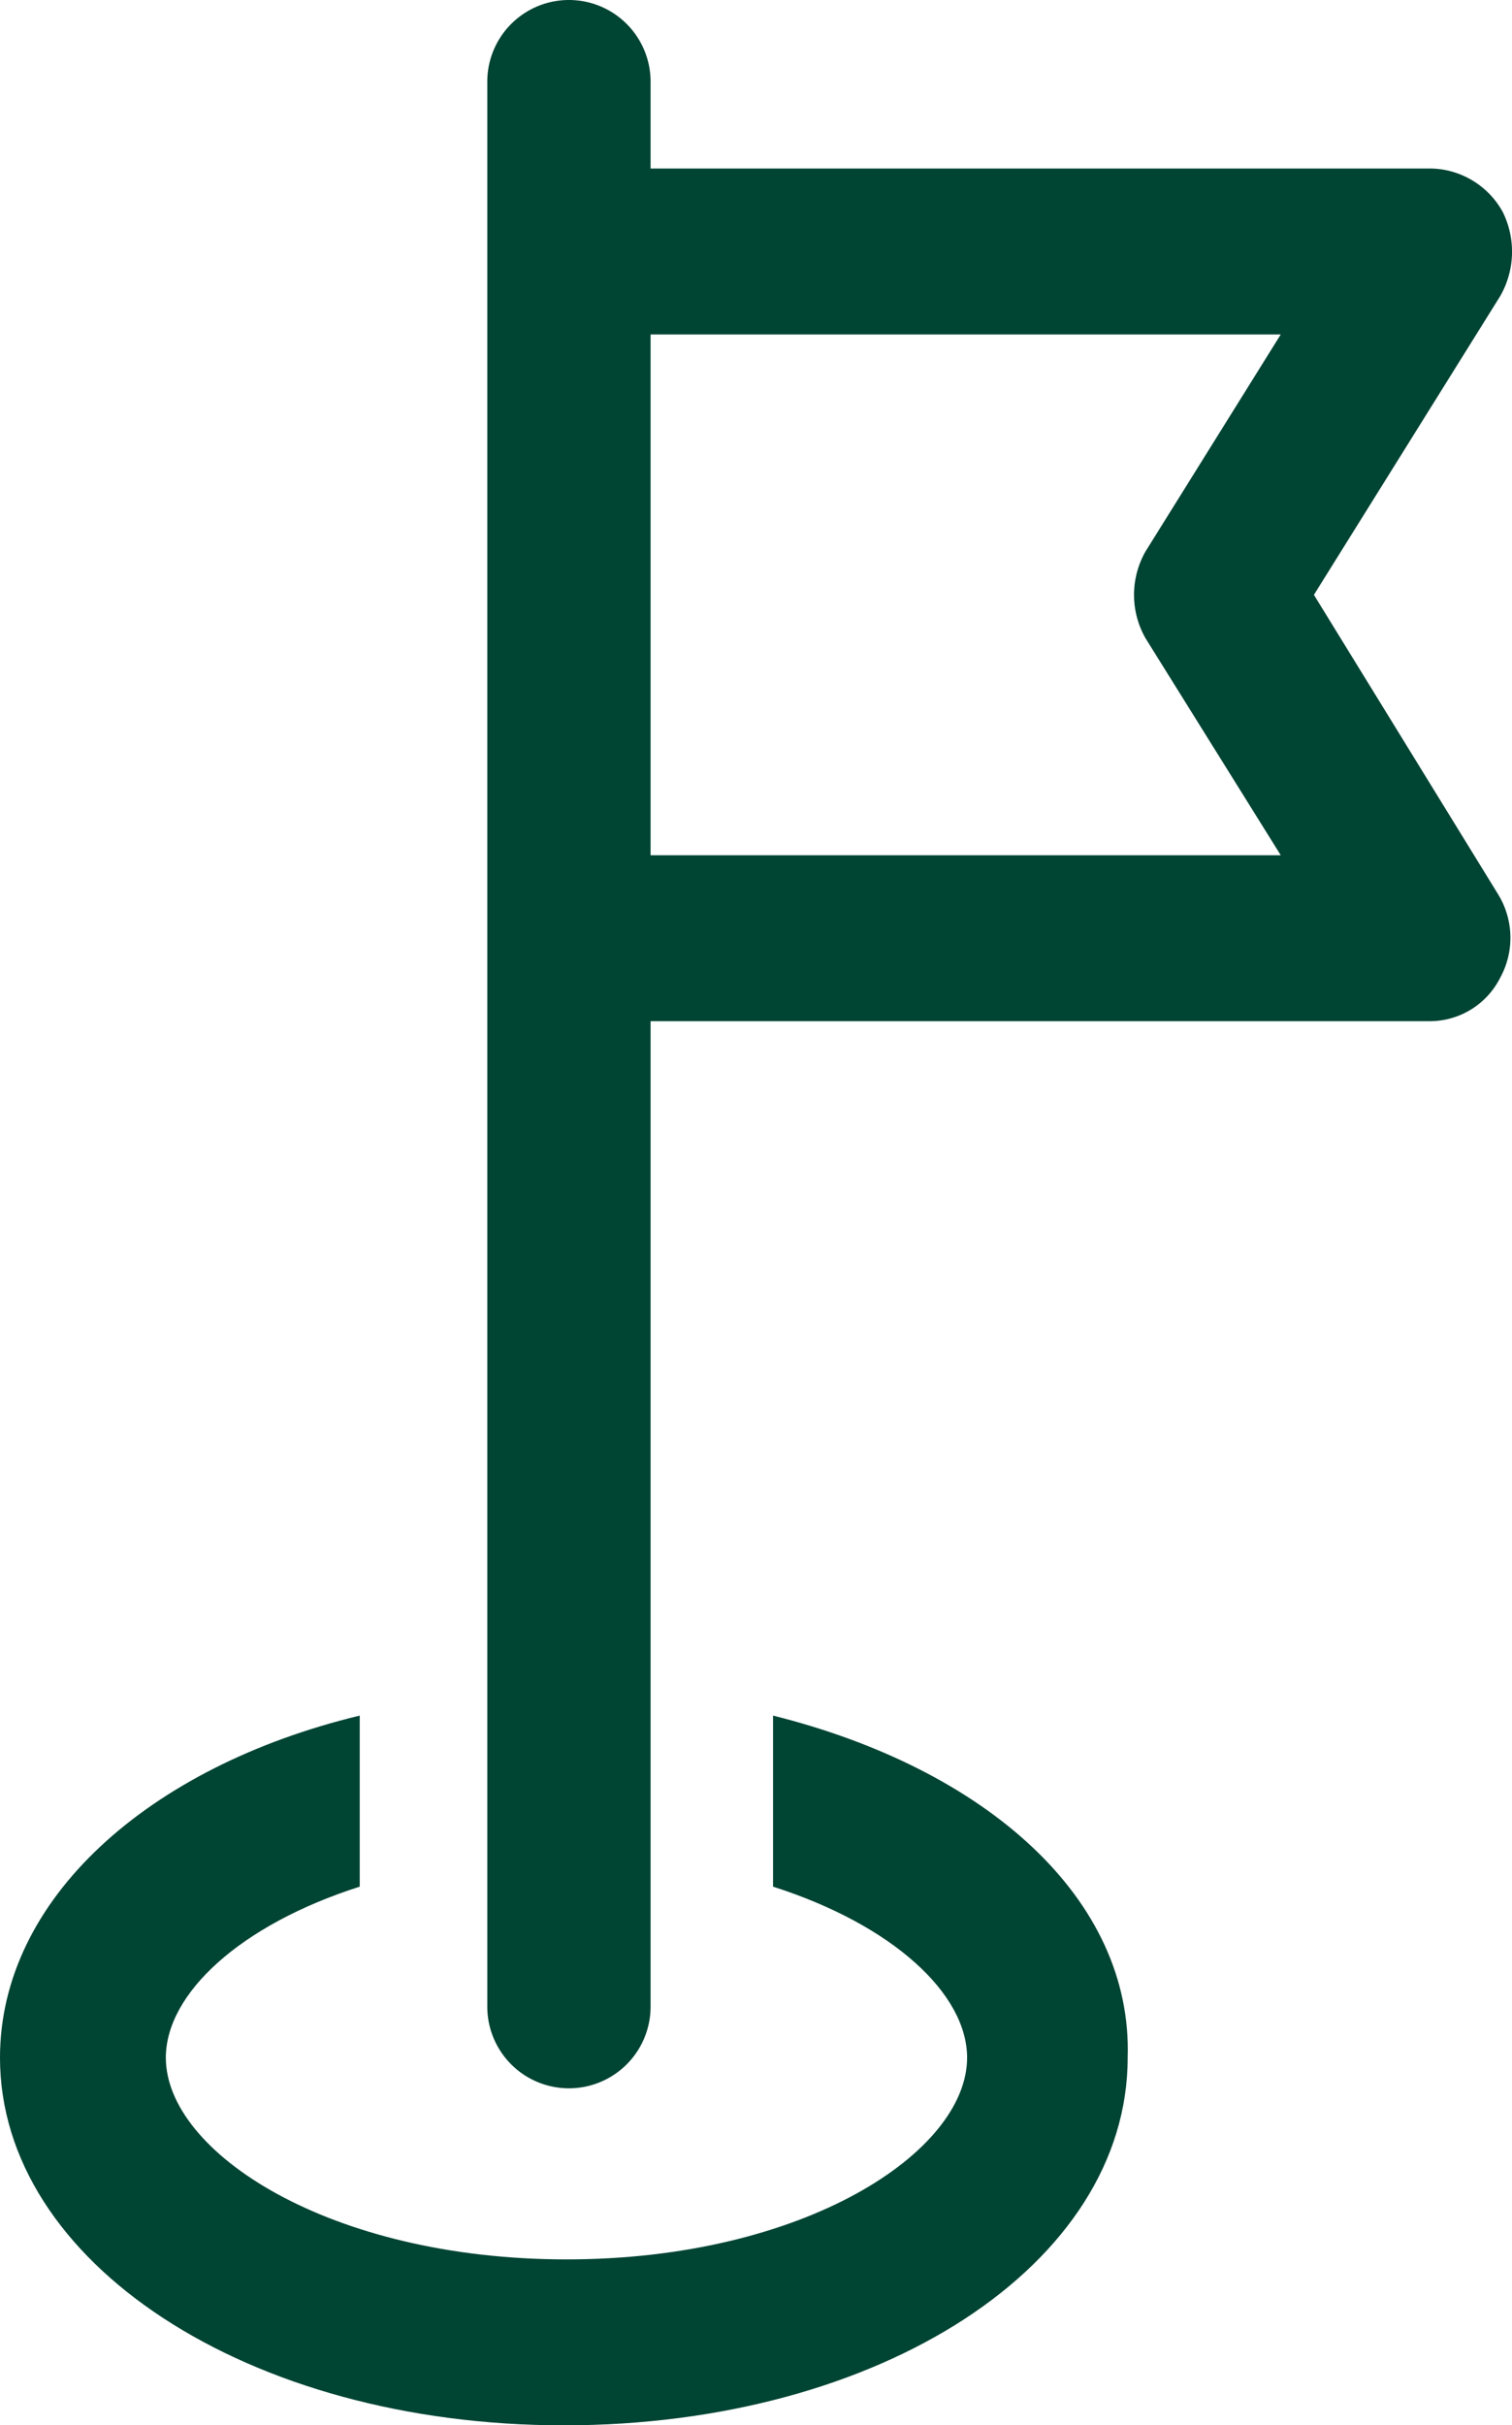
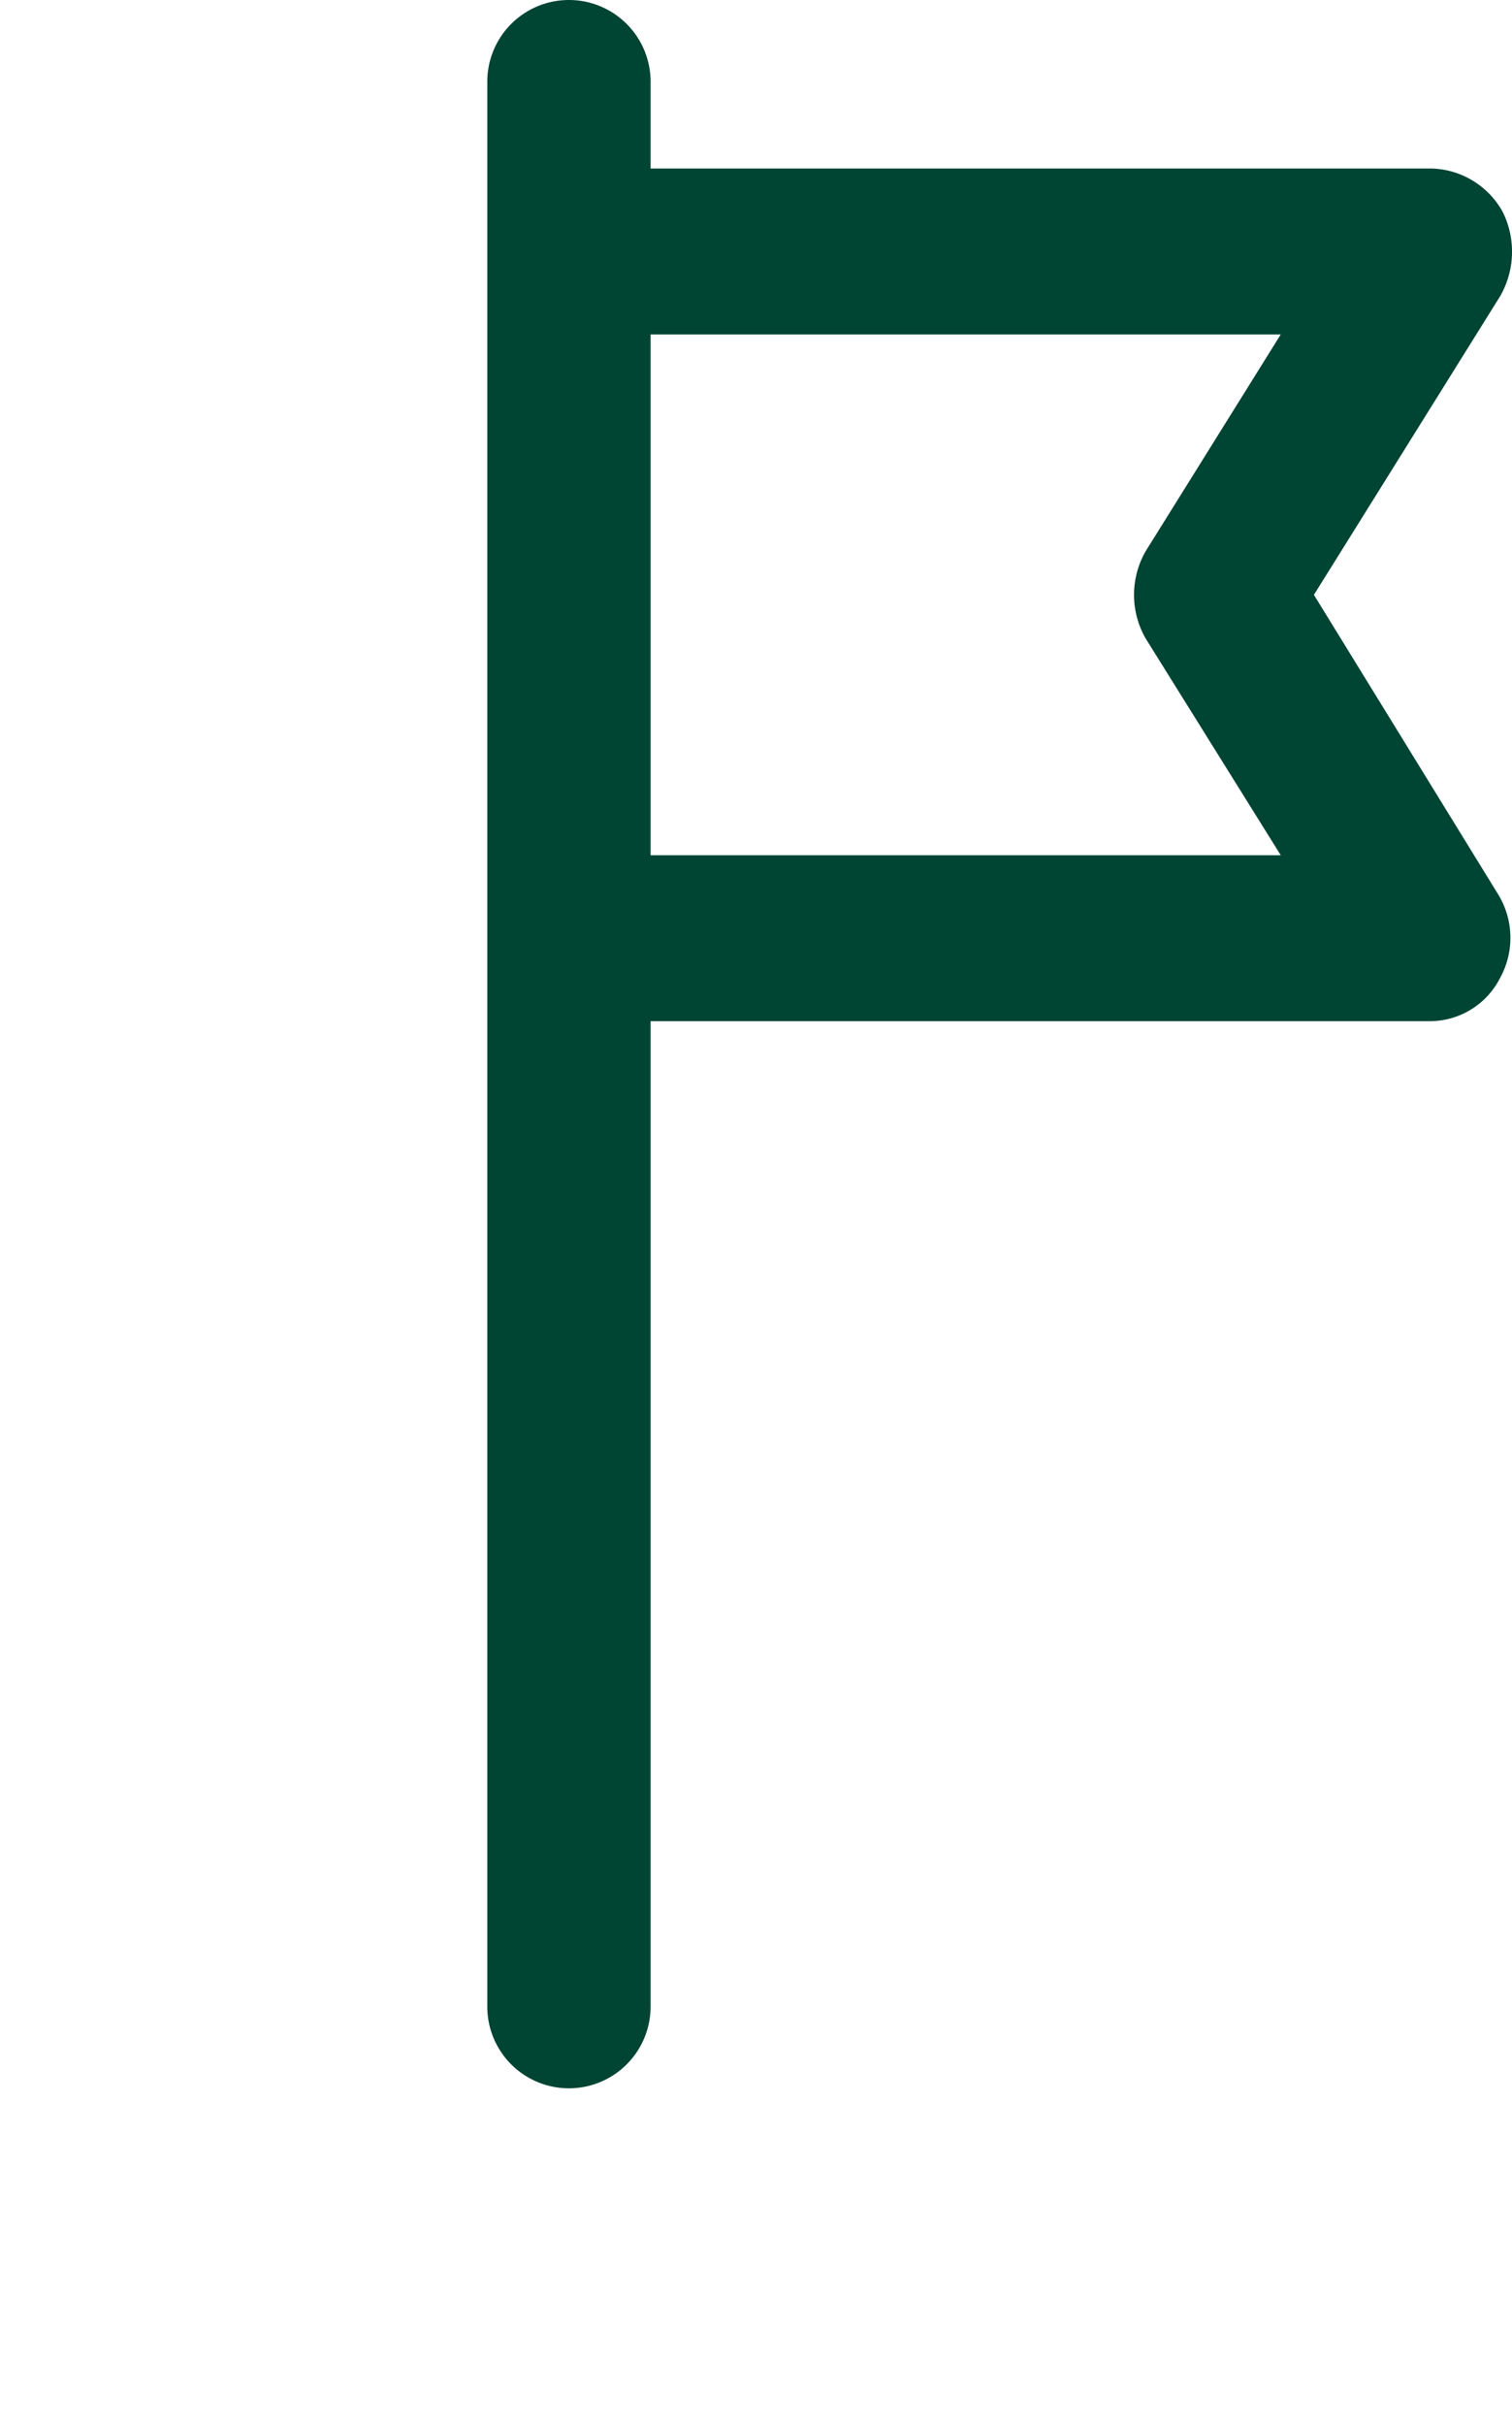
<svg xmlns="http://www.w3.org/2000/svg" id="Group_304" width="47.685" height="76.439" viewBox="0 0 47.685 76.439">
  <defs>
    <style> .cls-1{fill:#004433} </style>
  </defs>
  <g id="Group_36">
-     <path id="Path_79" d="M44.68 69.7v5.391c3.782 1.209 6.12 3.379 6.12 5.391 0 2.977-5.15 6.357-12.633 6.357s-12.637-3.38-12.637-6.357c0-2.012 2.333-4.184 6.115-5.391V69.7C24.967 71.309 20.3 75.493 20.3 80.482c0 6.437 7.8 11.587 17.782 11.587S55.864 87 55.864 80.482c.161-4.989-4.425-9.092-11.184-10.782z" class="cls-1" transform="translate(-20.3 -15.629)" />
    <path id="Path_80" d="M65.47 21.248l5.874-9.414a2.817 2.817 0 0 0 .08-2.655 2.644 2.644 0 0 0-2.253-1.368H44.55V5.075a2.575 2.575 0 1 0-5.15 0v60.668a2.575 2.575 0 1 0 5.15 0V34.685h24.541a2.488 2.488 0 0 0 2.253-1.368 2.618 2.618 0 0 0-.08-2.655zm-20.92 8.287V13.041h19.874l-4.265 6.839a2.765 2.765 0 0 0 0 2.736l4.265 6.839H44.55z" class="cls-1" transform="translate(-24.032 -2.5)" />
  </g>
</svg>